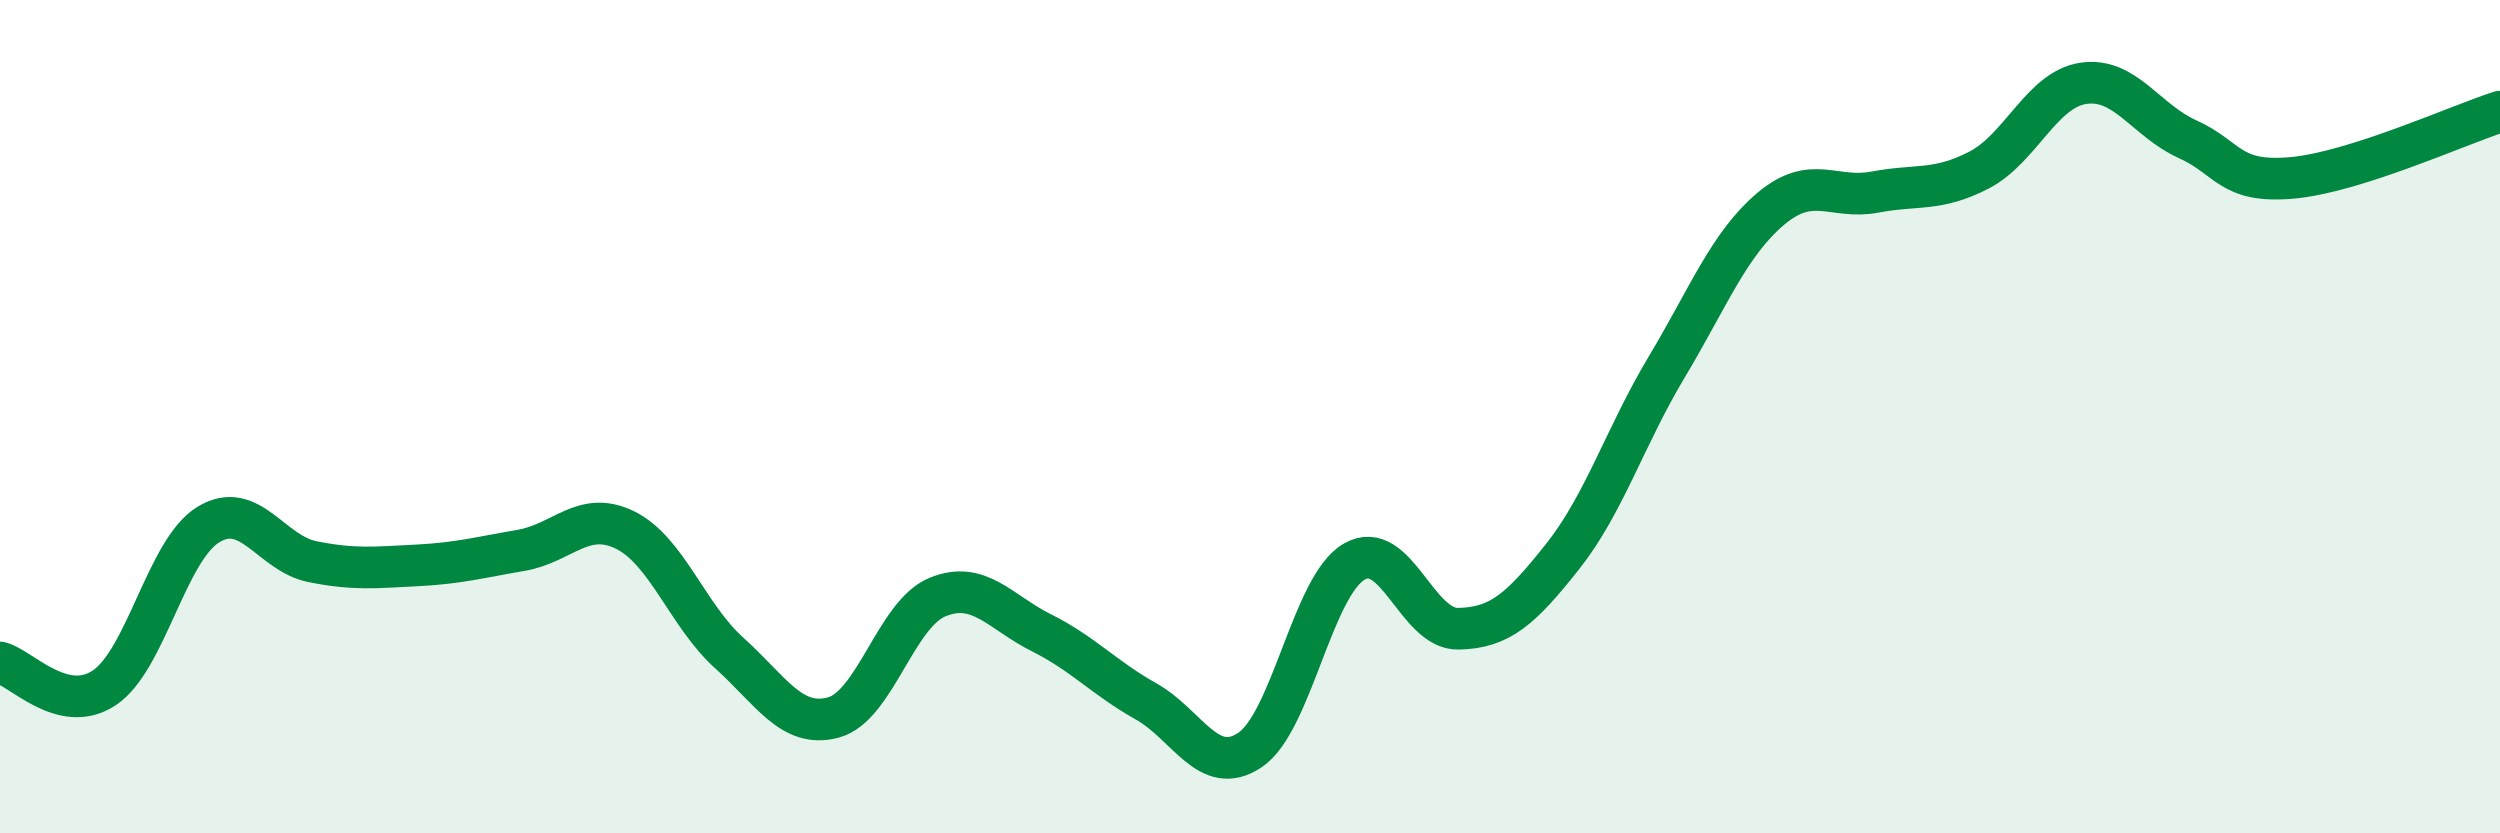
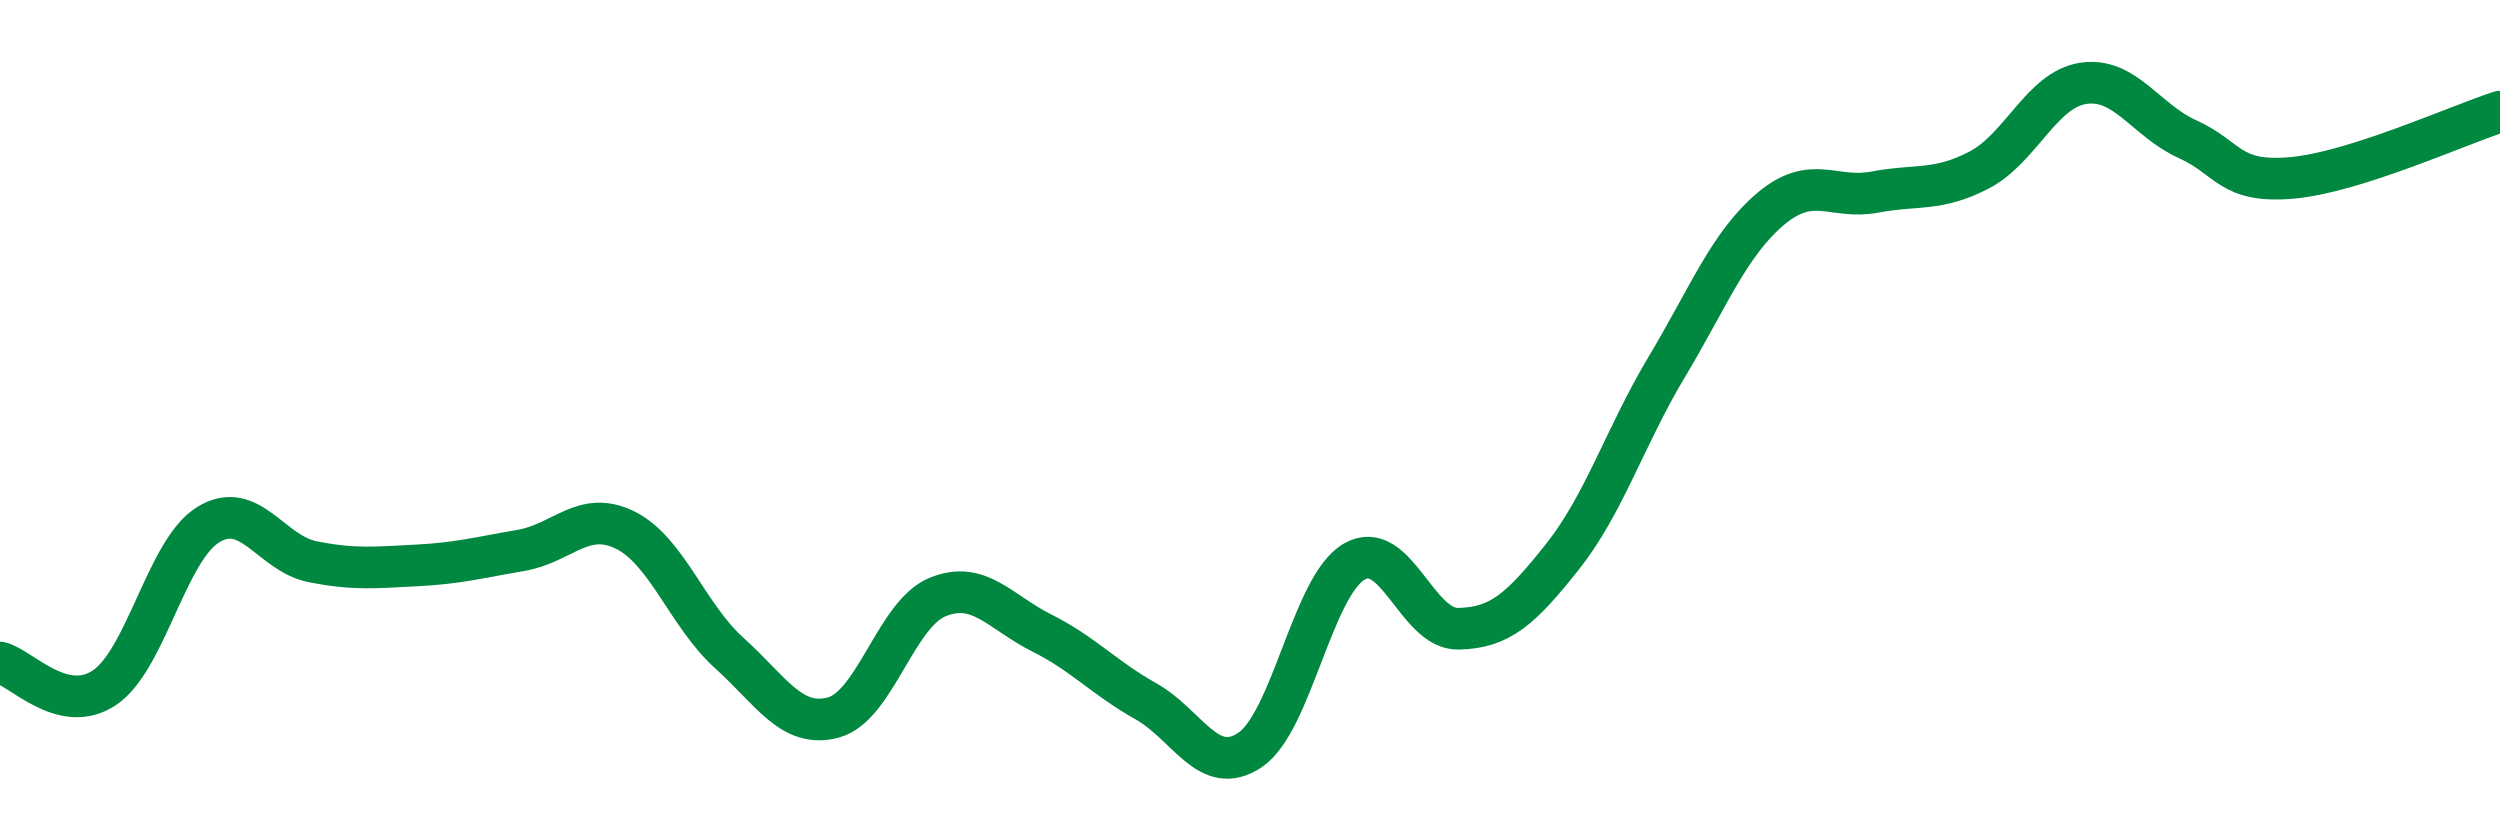
<svg xmlns="http://www.w3.org/2000/svg" width="60" height="20" viewBox="0 0 60 20">
-   <path d="M 0,15.9 C 0.5,16.02 1.5,17.17 2.5,16.51 C 3.5,15.85 4,13.2 5,12.59 C 6,11.98 6.5,13.28 7.5,13.48 C 8.5,13.68 9,13.62 10,13.57 C 11,13.52 11.5,13.38 12.5,13.21 C 13.5,13.04 14,12.23 15,12.72 C 16,13.21 16.5,14.77 17.5,15.67 C 18.5,16.57 19,17.49 20,17.22 C 21,16.95 21.5,14.74 22.5,14.33 C 23.5,13.92 24,14.69 25,15.19 C 26,15.69 26.5,16.27 27.5,16.83 C 28.5,17.39 29,18.67 30,18 C 31,17.33 31.5,14.06 32.5,13.48 C 33.5,12.9 34,15.11 35,15.09 C 36,15.07 36.5,14.62 37.5,13.36 C 38.5,12.1 39,10.48 40,8.81 C 41,7.14 41.5,5.85 42.5,5.01 C 43.5,4.17 44,4.8 45,4.61 C 46,4.42 46.5,4.6 47.5,4.08 C 48.5,3.56 49,2.15 50,2 C 51,1.85 51.5,2.89 52.5,3.34 C 53.5,3.79 53.5,4.4 55,4.27 C 56.5,4.14 59,3 60,2.68L60 20L0 20Z" fill="#008740" opacity="0.1" stroke-linecap="round" stroke-linejoin="round" />
  <path d="M 0,15.9 C 0.5,16.02 1.5,17.17 2.5,16.51 C 3.5,15.85 4,13.2 5,12.59 C 6,11.98 6.5,13.28 7.5,13.48 C 8.5,13.68 9,13.62 10,13.57 C 11,13.52 11.5,13.38 12.5,13.21 C 13.5,13.04 14,12.23 15,12.72 C 16,13.21 16.5,14.77 17.5,15.67 C 18.5,16.57 19,17.49 20,17.22 C 21,16.95 21.5,14.74 22.5,14.33 C 23.5,13.92 24,14.69 25,15.19 C 26,15.69 26.5,16.27 27.5,16.83 C 28.5,17.39 29,18.67 30,18 C 31,17.33 31.5,14.06 32.5,13.48 C 33.5,12.9 34,15.11 35,15.09 C 36,15.07 36.5,14.62 37.5,13.36 C 38.5,12.1 39,10.48 40,8.81 C 41,7.14 41.5,5.85 42.5,5.01 C 43.5,4.17 44,4.8 45,4.61 C 46,4.42 46.5,4.6 47.5,4.08 C 48.5,3.56 49,2.15 50,2 C 51,1.85 51.5,2.89 52.5,3.34 C 53.5,3.79 53.5,4.4 55,4.27 C 56.5,4.14 59,3 60,2.68" stroke="#008740" stroke-width="1" fill="none" stroke-linecap="round" stroke-linejoin="round" />
</svg>